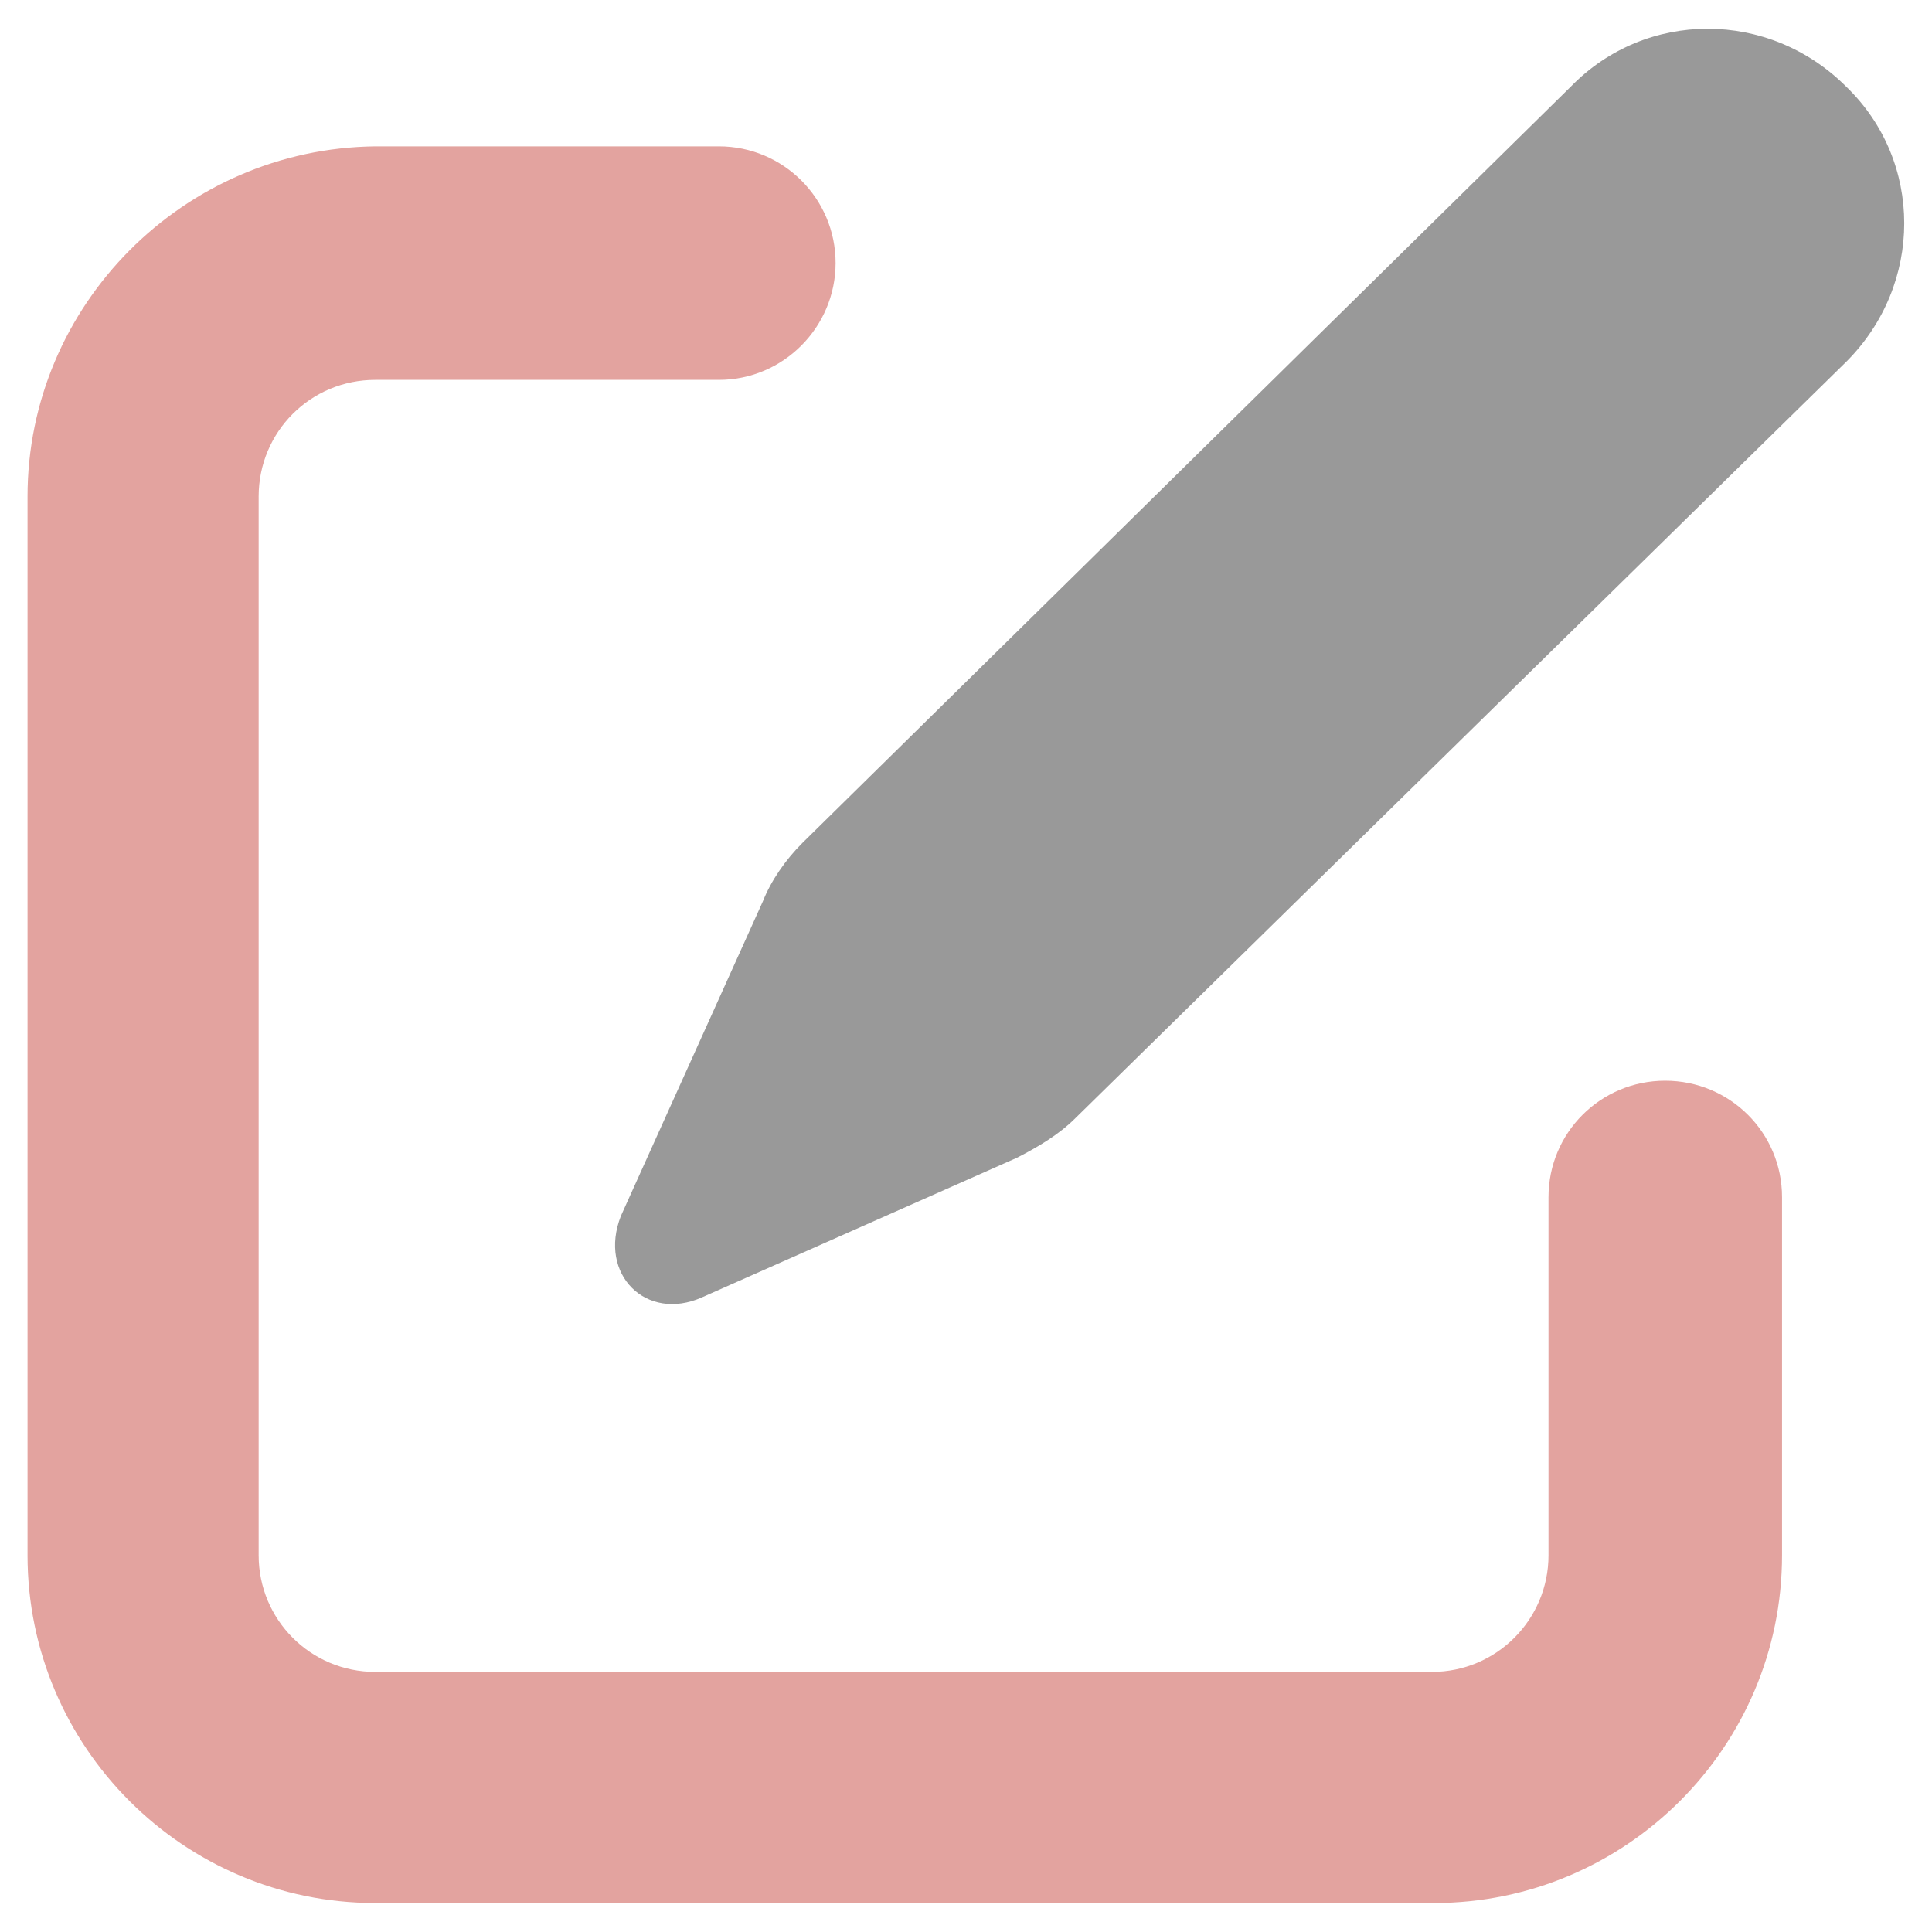
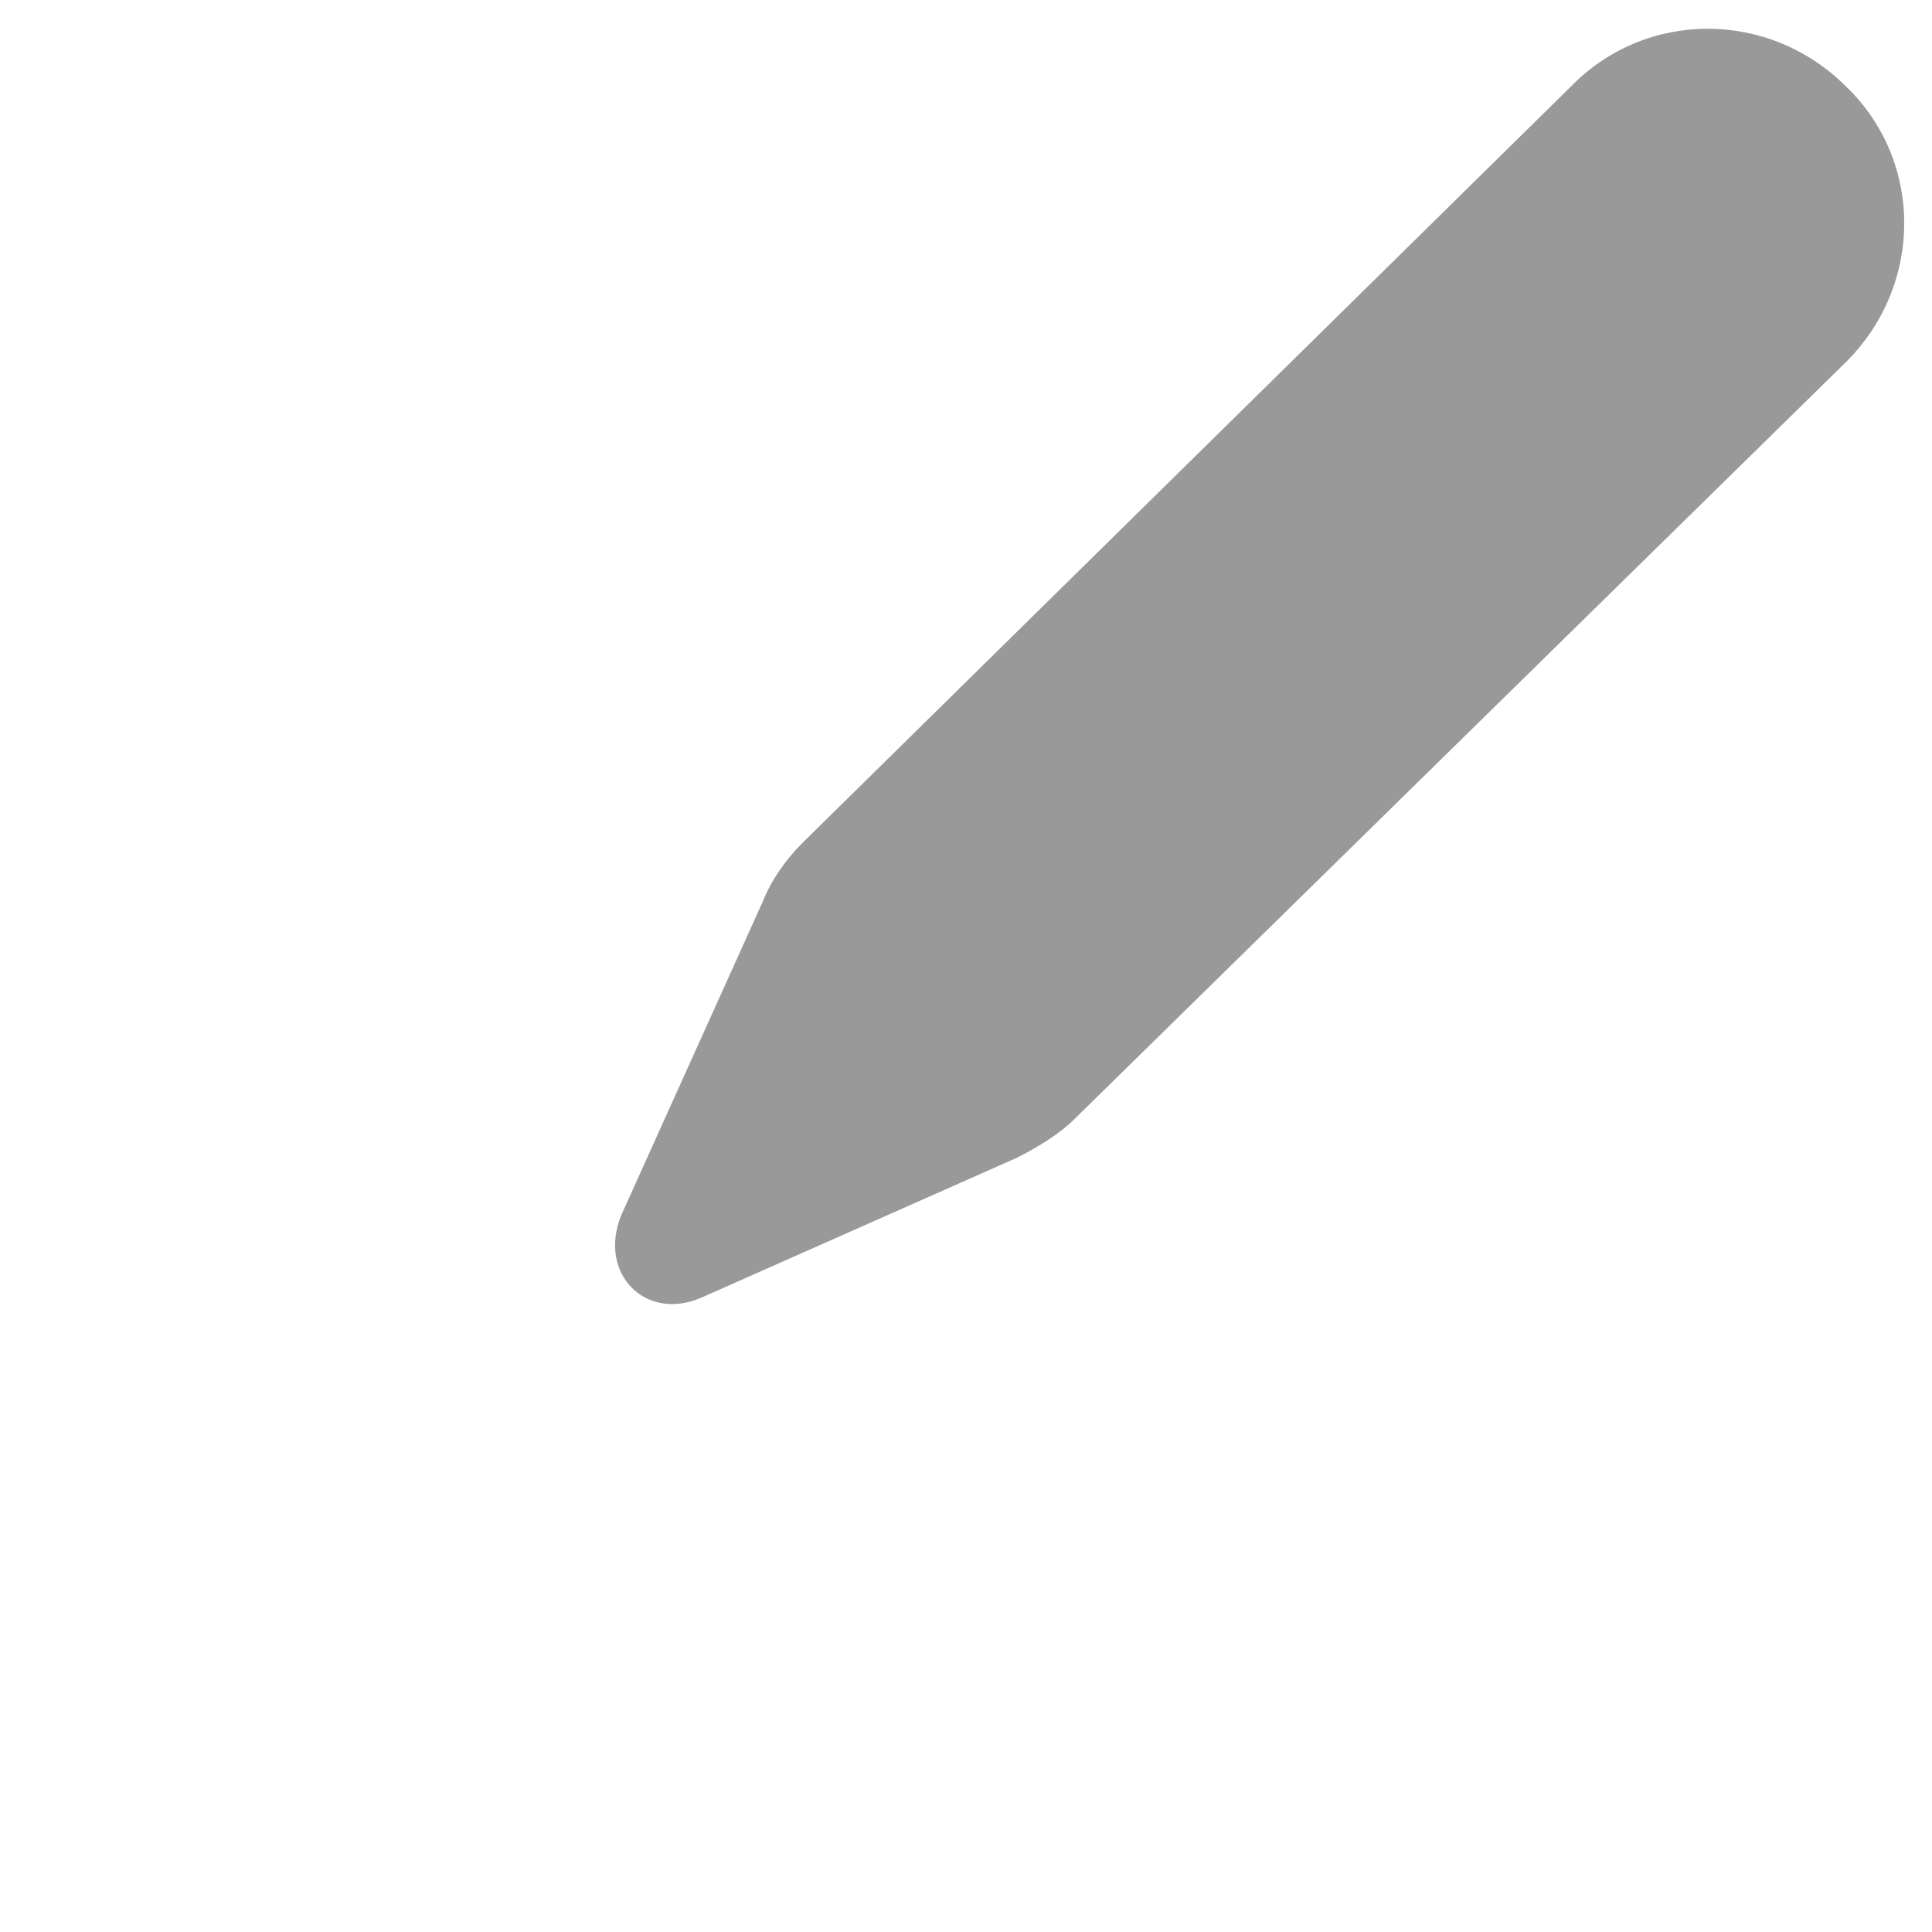
<svg xmlns="http://www.w3.org/2000/svg" width="8px" height="8px" viewBox="0 0 8 8" version="1.1">
  <desc>Created with Lunacy</desc>
  <g id="noun_edit_996791" opacity="0.4">
    <path d="M0.775 3.372C0.706 3.441 0.646 3.527 0.612 3.613L0.024 4.916C-0.071 5.158 0.129 5.356 0.36 5.253L1.664 4.675C1.75 4.631 1.838 4.579 1.906 4.511L5.098 1.379C5.418 1.059 5.418 0.549 5.098 0.24C4.778 -0.08 4.268 -0.08 3.957 0.24L0.775 3.372L0.775 3.372Z" transform="translate(2.547 0.119)" id="Path" fill="#000000" stroke="none" />
-     <path d="M6.781 3.869C6.514 3.869 6.298 4.084 6.298 4.351L6.298 5.834C6.298 6.1 6.083 6.317 5.815 6.317L1.44 6.317C1.172 6.317 0.957 6.101 0.957 5.834L0.957 1.45C0.957 1.182 1.172 0.967 1.44 0.967L2.863 0.967C3.129 0.967 3.346 0.749 3.346 0.483C3.346 0.216 3.129 0 2.863 0L1.44 0C0.646 0.009 0 0.657 0 1.45L0 5.834C0 6.628 0.646 7.274 1.44 7.274L5.824 7.274C6.618 7.274 7.265 6.628 7.265 5.834L7.265 4.351C7.265 4.084 7.049 3.869 6.781 3.869L6.781 3.869Z" transform="translate(0.114 0.606)" id="Path" fill="#B8180E" stroke="none" />
  </g>
</svg>